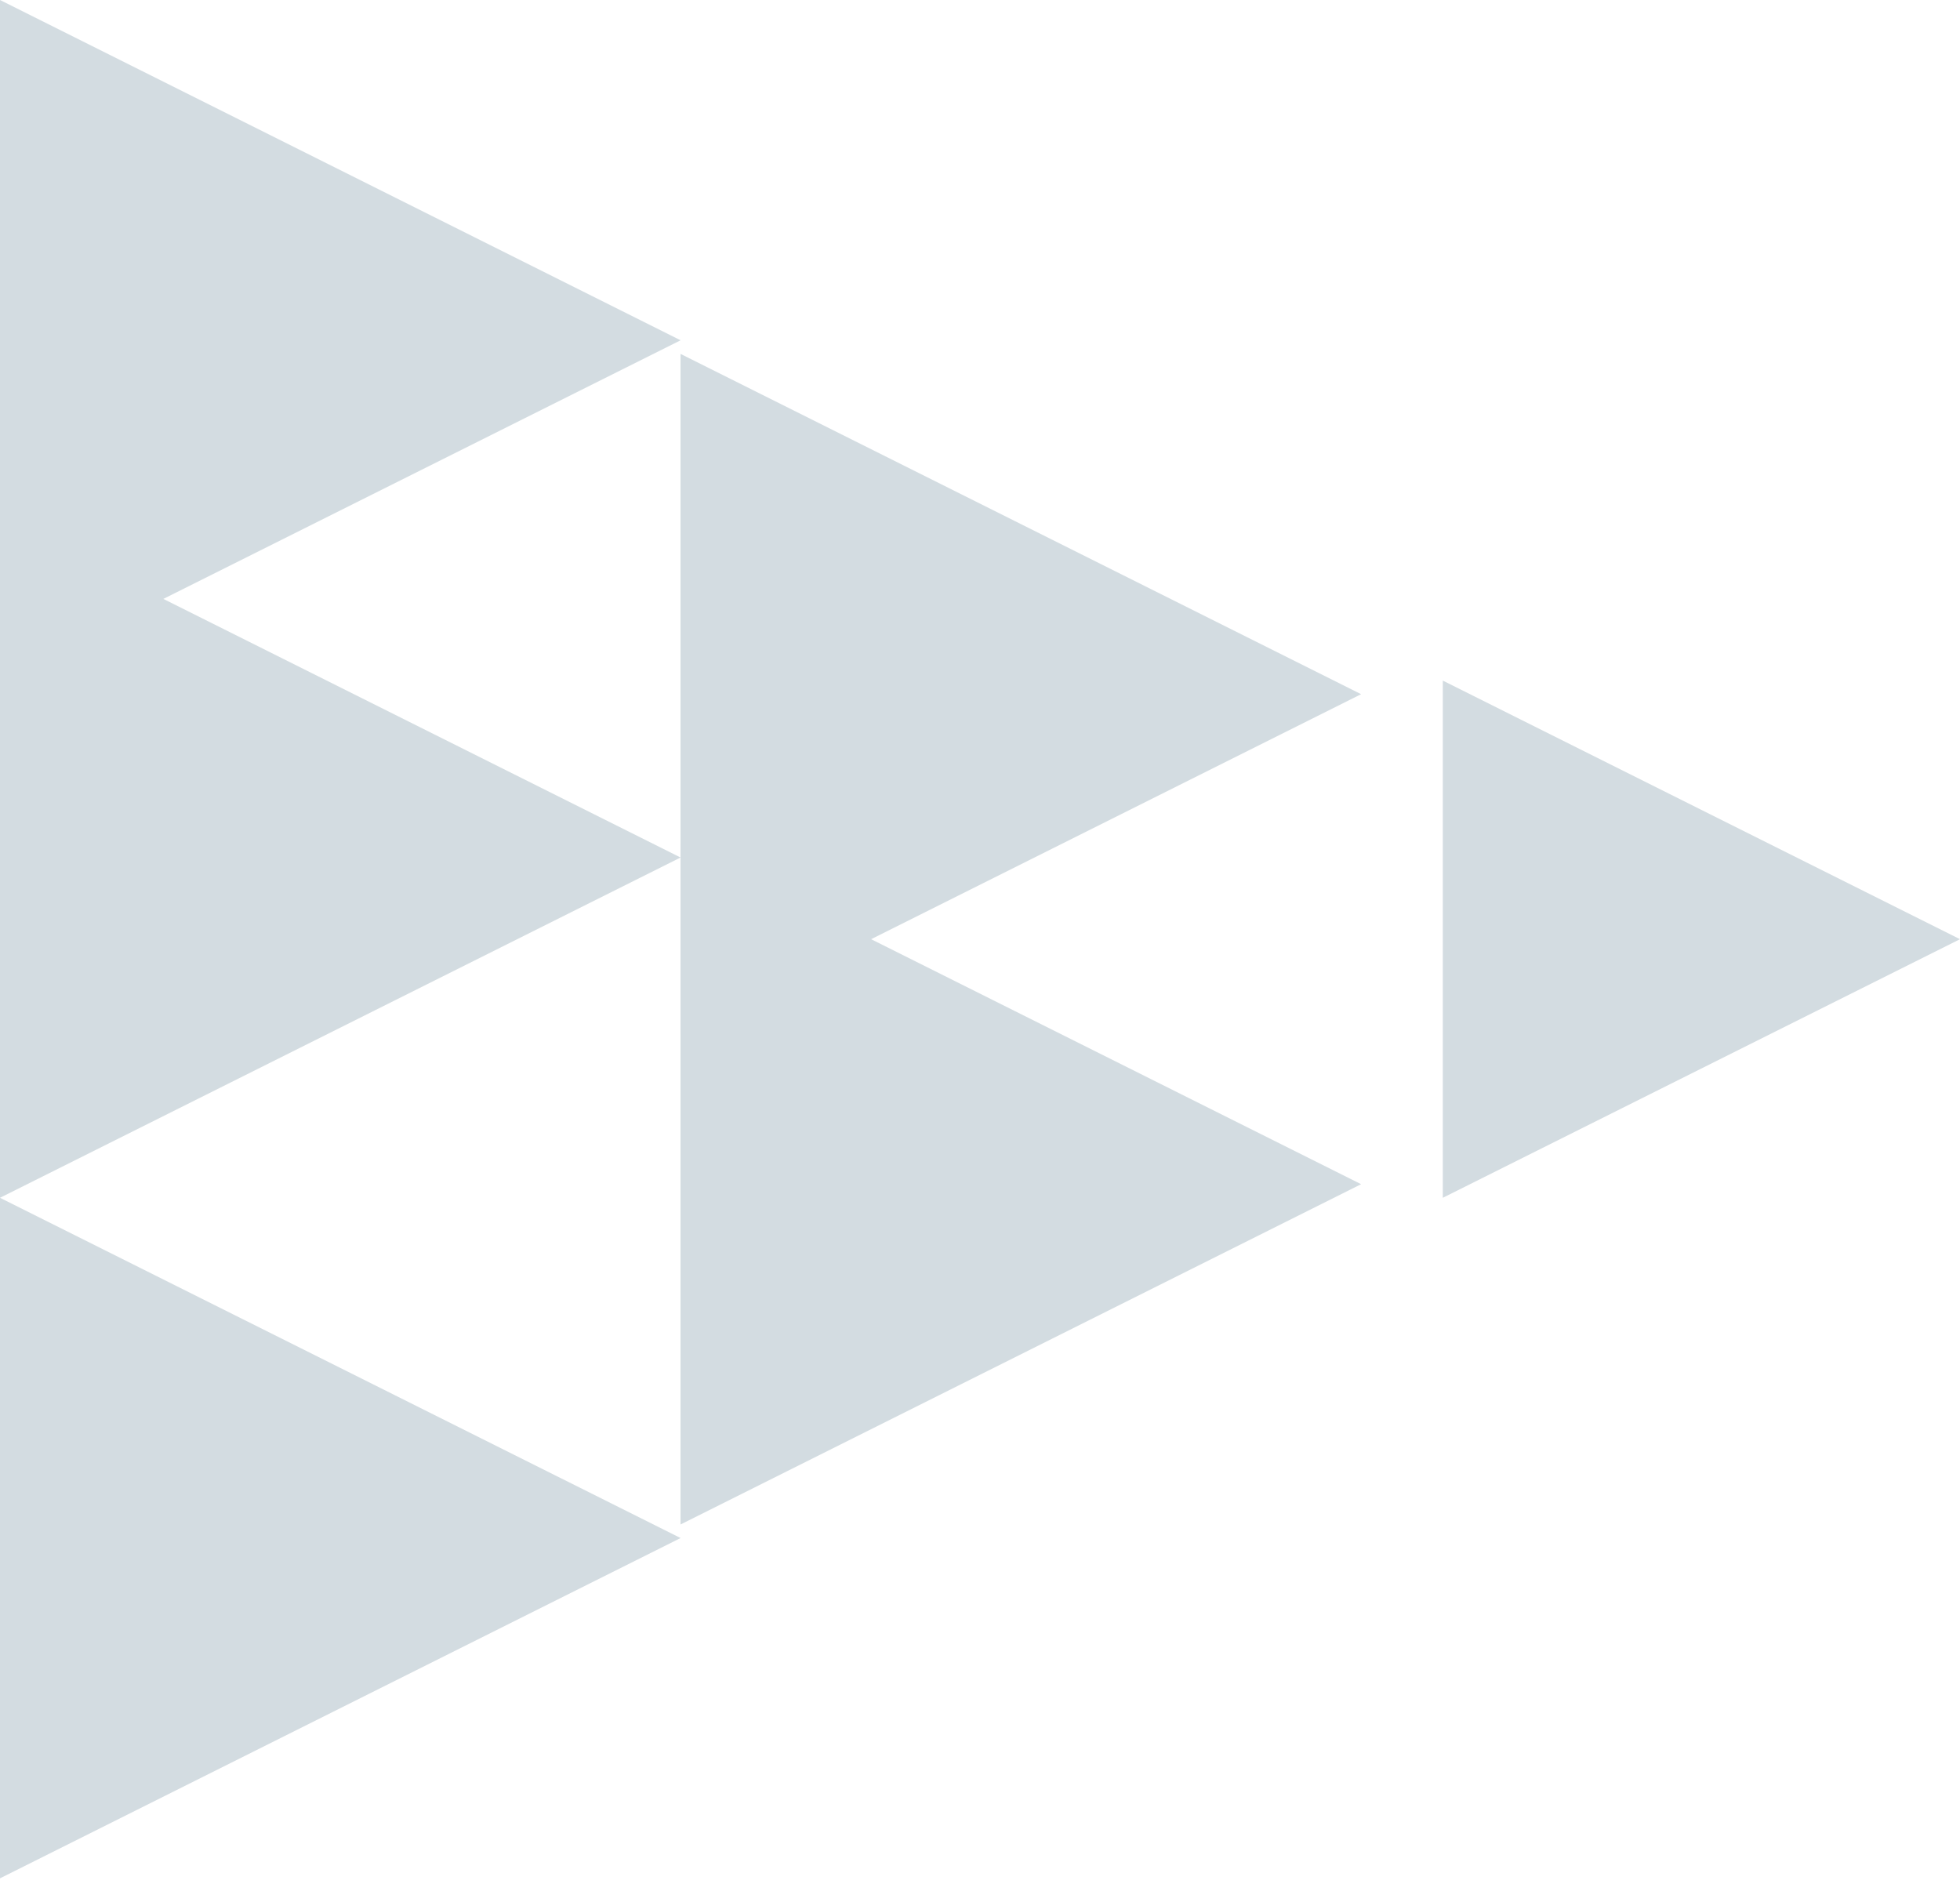
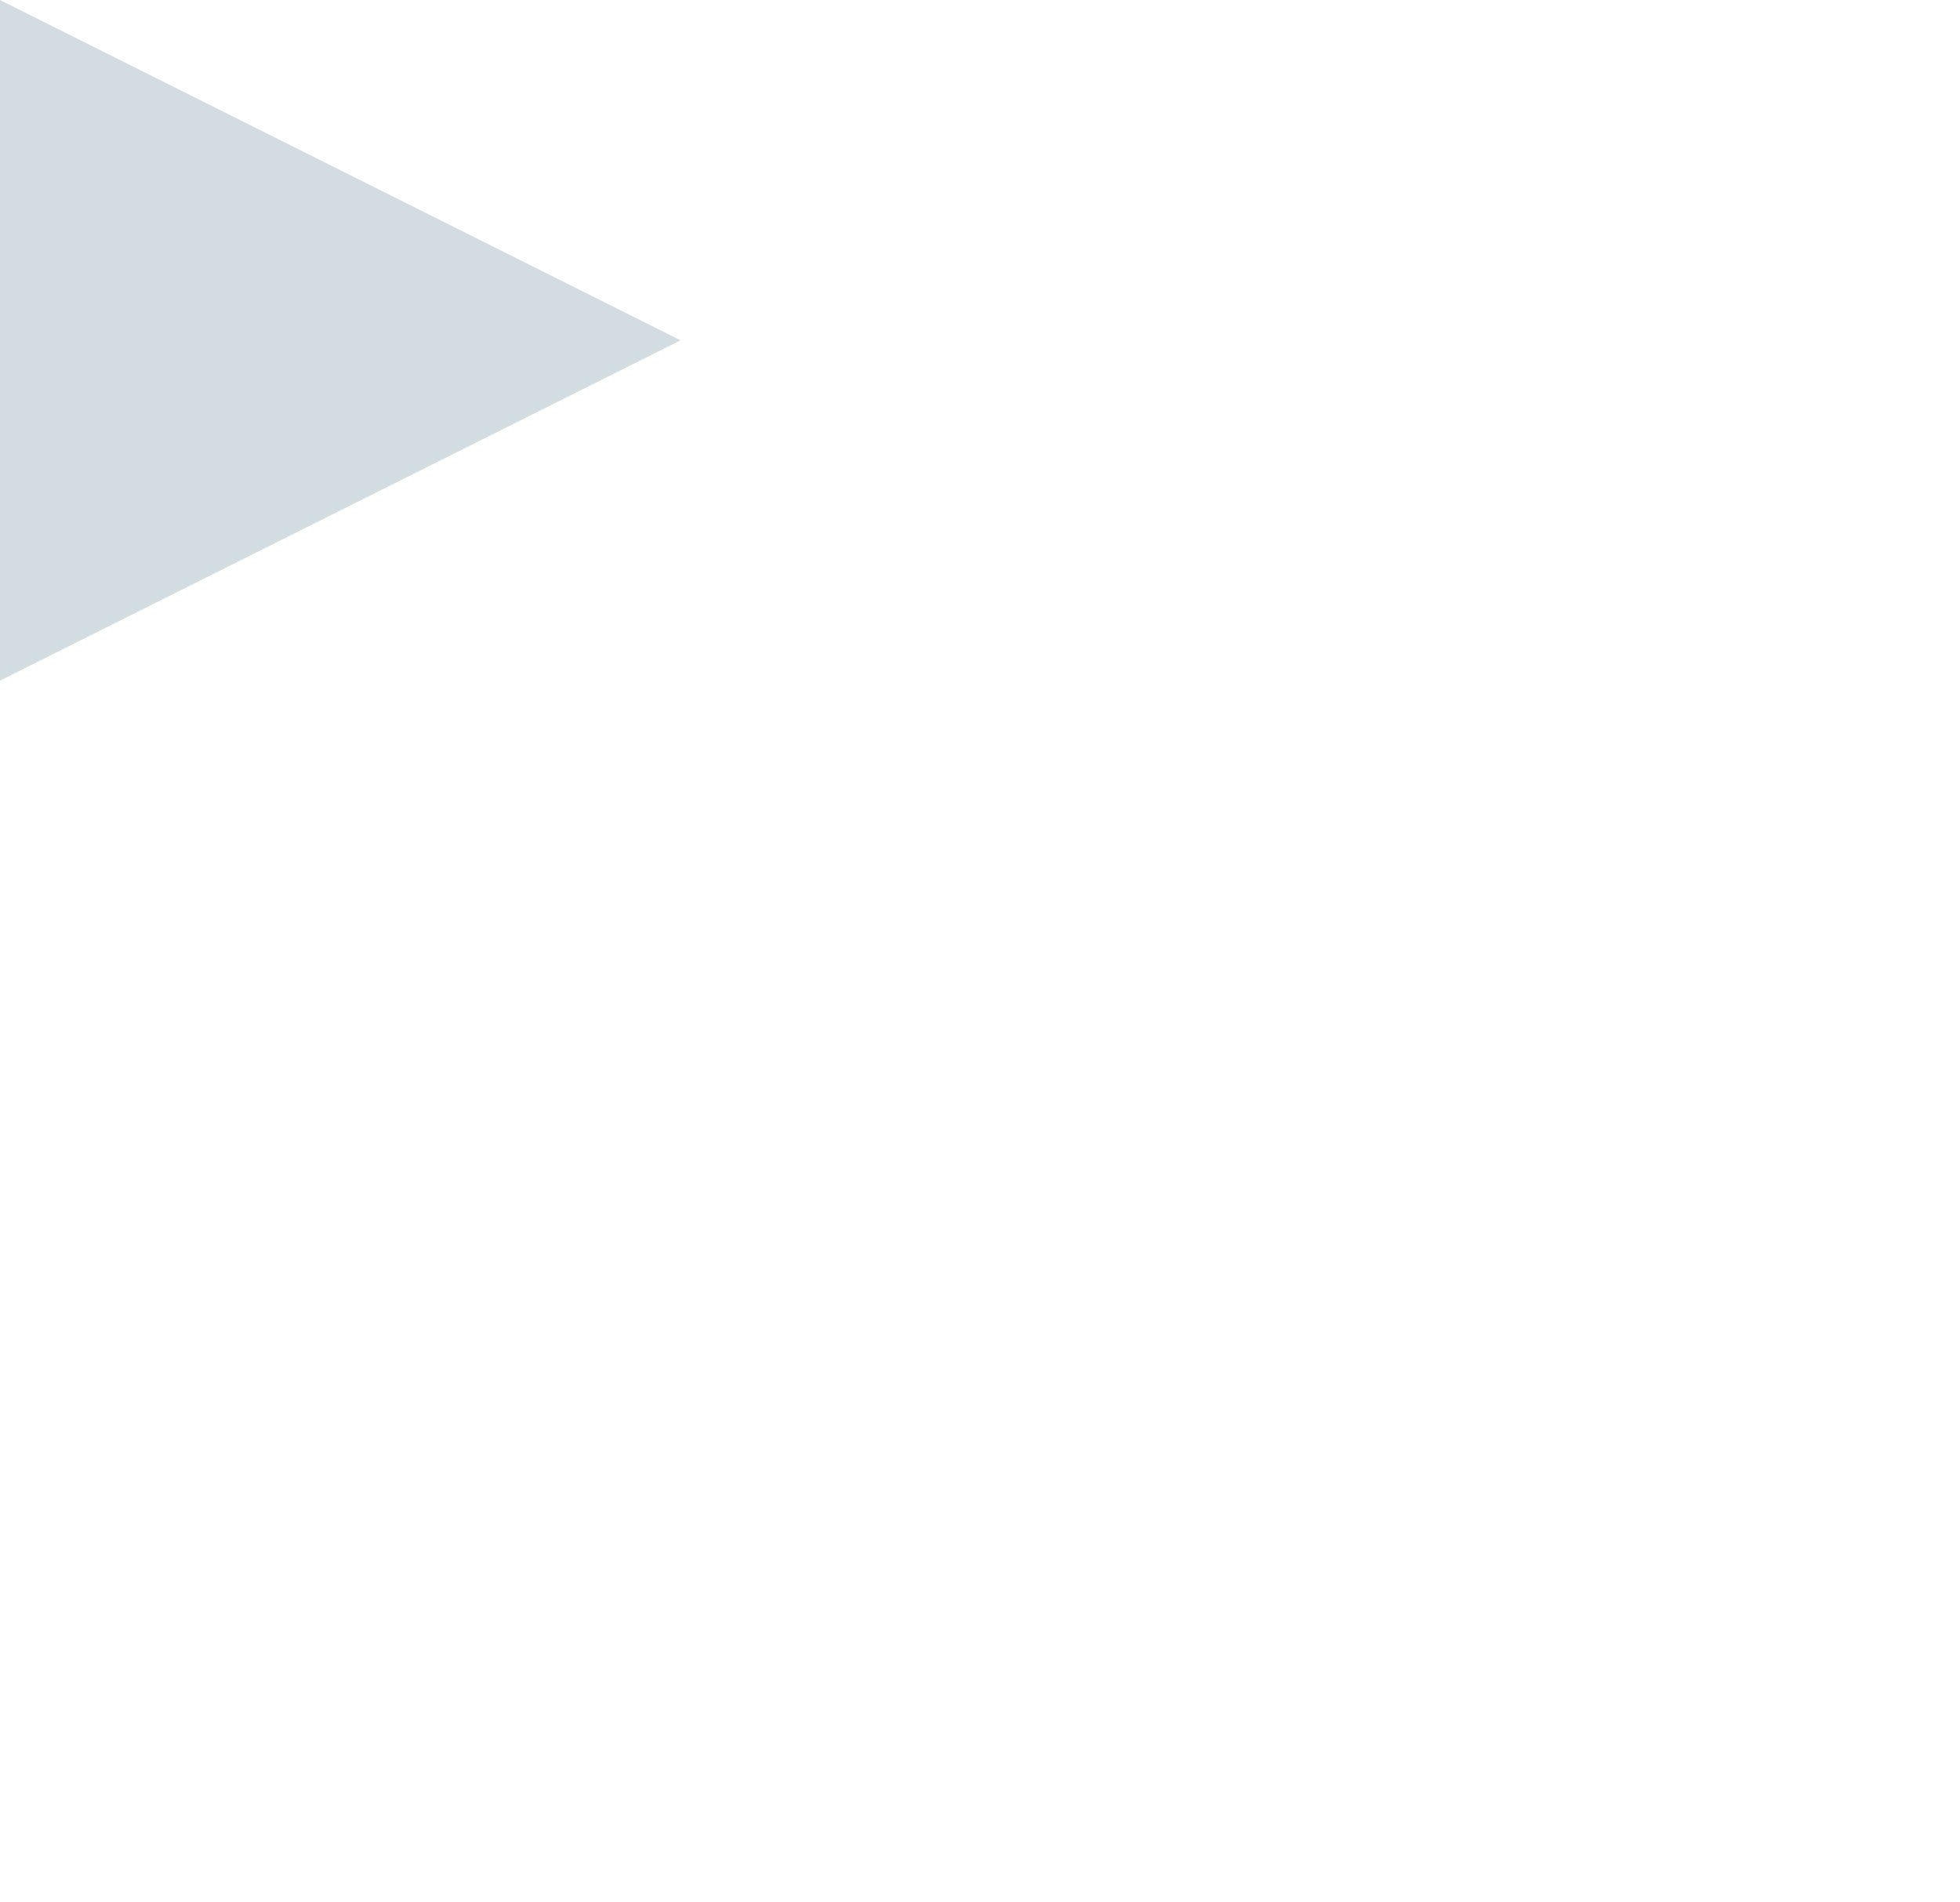
<svg xmlns="http://www.w3.org/2000/svg" fill="none" height="33" viewBox="0 0 34 33" width="34">
-   <path d="M34 16.292L25.028 11.806V20.778L34 16.292Z" fill="#D3DCE1" />
-   <path d="M23.611 12.042L11.805 6.139V17.945L23.611 12.042Z" fill="#D3DCE1" />
-   <path d="M23.611 20.542L11.805 14.639V26.445L23.611 20.542Z" fill="#D3DCE1" />
  <path d="M11.806 5.903L0 0V11.806L11.806 5.903Z" fill="#D3DCE1" />
-   <path d="M11.806 26.68L0 20.778V32.583L11.806 26.68Z" fill="#D3DCE1" />
-   <path d="M11.806 14.875L0 8.972V20.778L11.806 14.875Z" fill="#D3DCE1" />
</svg>